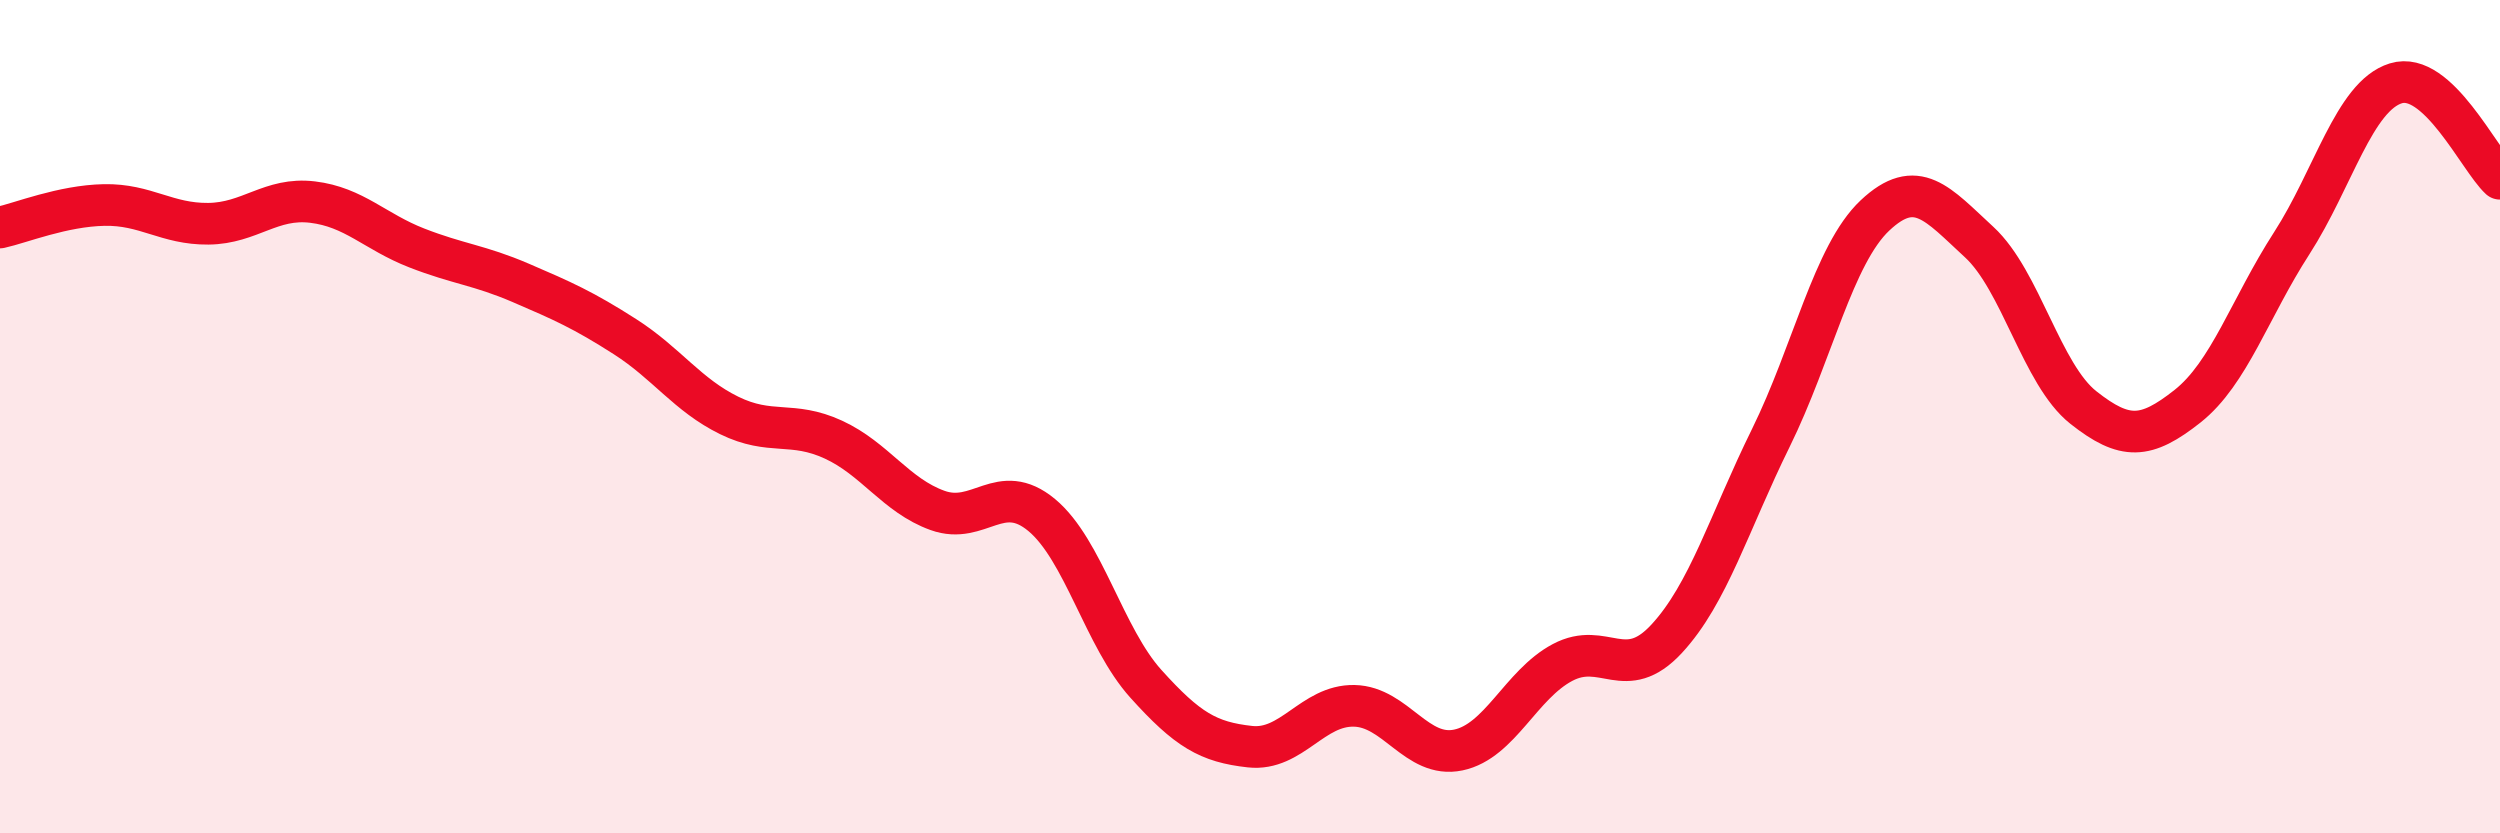
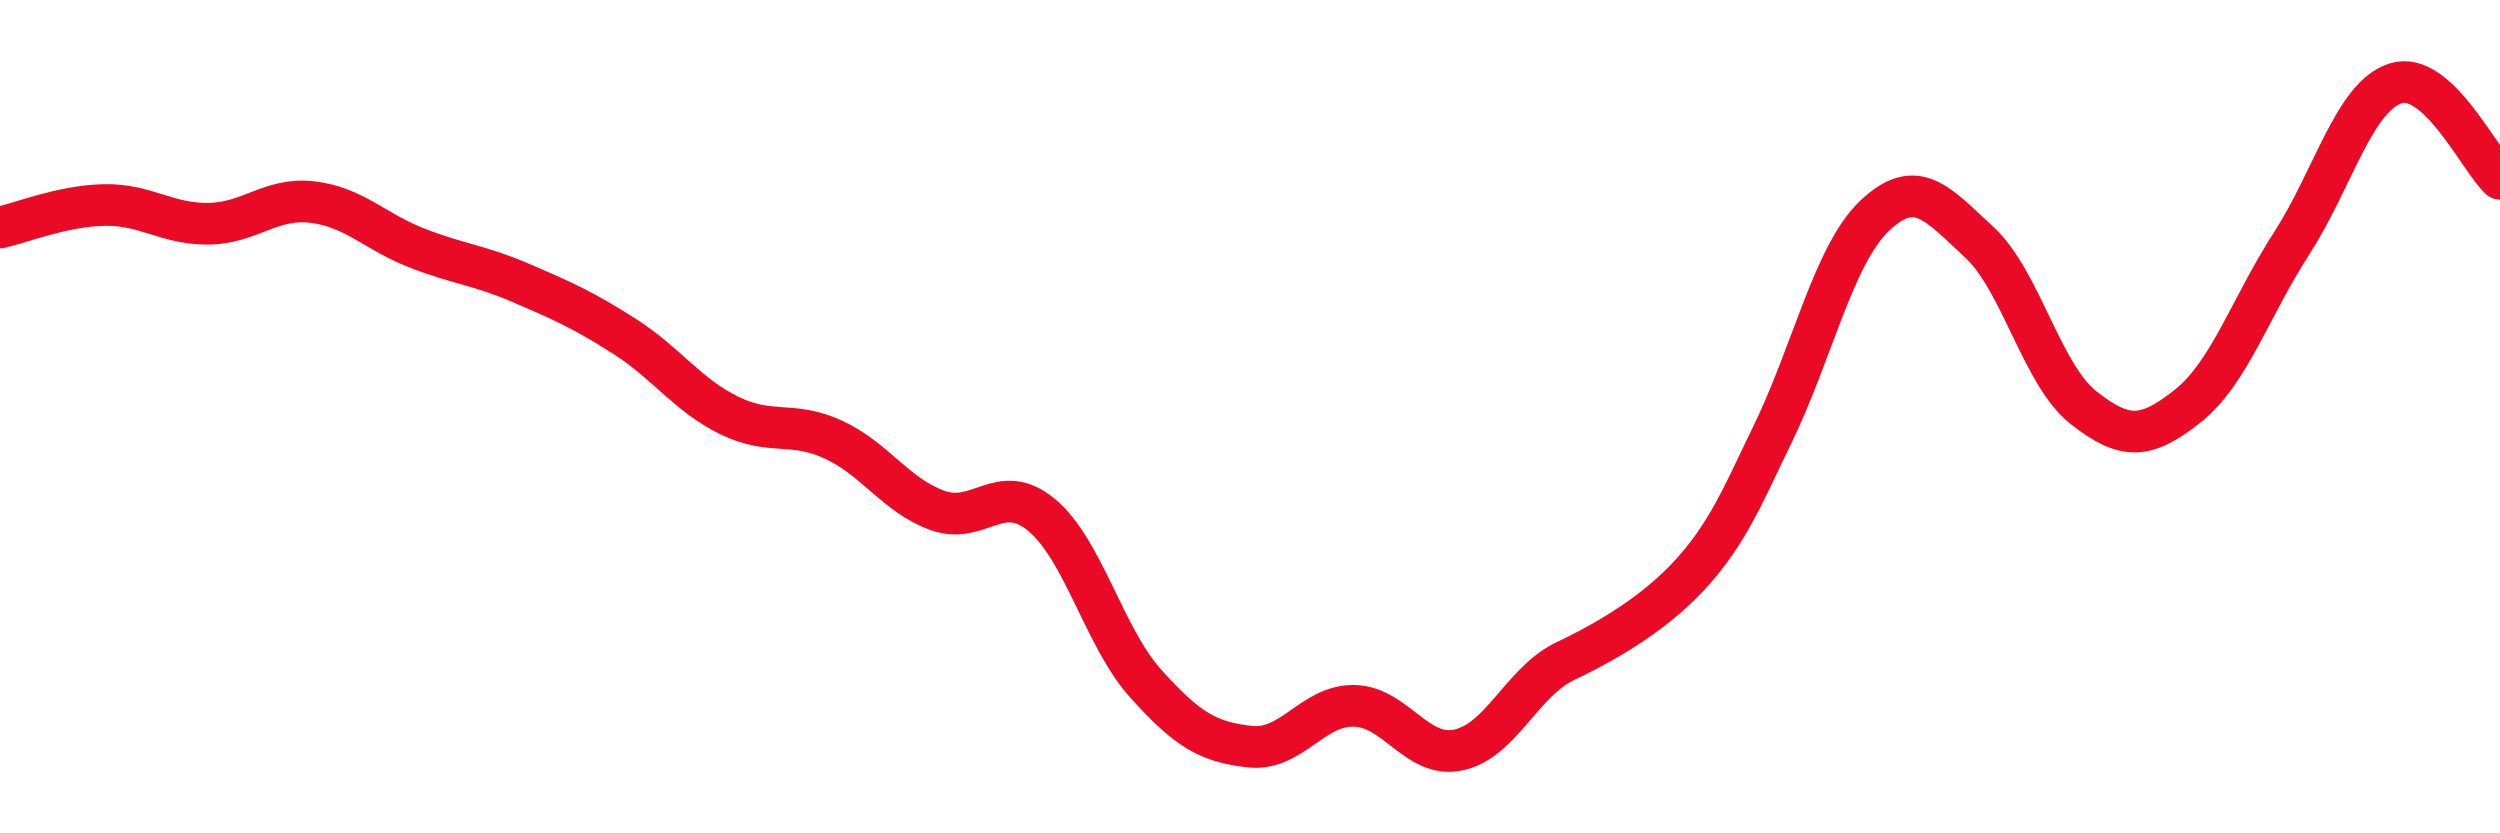
<svg xmlns="http://www.w3.org/2000/svg" width="60" height="20" viewBox="0 0 60 20">
-   <path d="M 0,5.46 C 0.5,5.35 1.5,4.94 2.5,4.92 C 3.5,4.9 4,5.38 5,5.37 C 6,5.36 6.5,4.73 7.5,4.85 C 8.5,4.97 9,5.56 10,5.95 C 11,6.34 11.5,6.36 12.5,6.79 C 13.5,7.22 14,7.44 15,8.08 C 16,8.72 16.5,9.48 17.5,9.97 C 18.5,10.46 19,10.09 20,10.55 C 21,11.01 21.5,11.89 22.5,12.25 C 23.5,12.61 24,11.53 25,12.36 C 26,13.19 26.5,15.3 27.5,16.41 C 28.5,17.52 29,17.81 30,17.92 C 31,18.03 31.5,16.92 32.5,16.94 C 33.5,16.96 34,18.21 35,18 C 36,17.79 36.5,16.43 37.5,15.9 C 38.5,15.37 39,16.41 40,15.33 C 41,14.25 41.5,12.54 42.5,10.51 C 43.5,8.48 44,6.11 45,5.17 C 46,4.23 46.5,4.89 47.5,5.81 C 48.5,6.73 49,8.99 50,9.78 C 51,10.57 51.5,10.54 52.5,9.75 C 53.5,8.96 54,7.39 55,5.84 C 56,4.29 56.5,2.31 57.5,2 C 58.5,1.69 59.5,3.83 60,4.29L60 20L0 20Z" fill="#EB0A25" opacity="0.1" stroke-linecap="round" stroke-linejoin="round" />
-   <path d="M 0,5.46 C 0.5,5.35 1.5,4.94 2.5,4.92 C 3.5,4.9 4,5.38 5,5.37 C 6,5.36 6.5,4.73 7.5,4.85 C 8.5,4.97 9,5.56 10,5.95 C 11,6.34 11.5,6.36 12.5,6.79 C 13.5,7.22 14,7.44 15,8.08 C 16,8.72 16.5,9.48 17.5,9.97 C 18.5,10.46 19,10.09 20,10.55 C 21,11.01 21.5,11.89 22.5,12.25 C 23.5,12.61 24,11.53 25,12.36 C 26,13.19 26.5,15.3 27.5,16.41 C 28.5,17.52 29,17.81 30,17.92 C 31,18.03 31.5,16.92 32.5,16.94 C 33.5,16.96 34,18.21 35,18 C 36,17.79 36.5,16.43 37.5,15.9 C 38.5,15.37 39,16.41 40,15.33 C 41,14.25 41.5,12.54 42.5,10.51 C 43.5,8.48 44,6.11 45,5.17 C 46,4.23 46.5,4.89 47.5,5.81 C 48.5,6.73 49,8.99 50,9.78 C 51,10.57 51.5,10.54 52.5,9.75 C 53.5,8.96 54,7.39 55,5.84 C 56,4.29 56.5,2.31 57.5,2 C 58.5,1.69 59.5,3.83 60,4.29" stroke="#EB0A25" stroke-width="1" fill="none" stroke-linecap="round" stroke-linejoin="round" />
+   <path d="M 0,5.46 C 0.5,5.35 1.5,4.94 2.5,4.92 C 3.5,4.9 4,5.38 5,5.37 C 6,5.36 6.5,4.73 7.5,4.85 C 8.5,4.97 9,5.56 10,5.95 C 11,6.34 11.5,6.36 12.5,6.79 C 13.5,7.22 14,7.44 15,8.08 C 16,8.72 16.5,9.48 17.5,9.97 C 18.5,10.46 19,10.09 20,10.55 C 21,11.01 21.5,11.89 22.5,12.25 C 23.5,12.61 24,11.53 25,12.36 C 26,13.19 26.5,15.3 27.5,16.41 C 28.5,17.52 29,17.81 30,17.92 C 31,18.03 31.5,16.92 32.5,16.94 C 33.5,16.96 34,18.21 35,18 C 36,17.79 36.5,16.43 37.5,15.9 C 41,14.25 41.5,12.54 42.5,10.51 C 43.5,8.48 44,6.11 45,5.17 C 46,4.23 46.5,4.89 47.5,5.81 C 48.5,6.73 49,8.99 50,9.78 C 51,10.57 51.5,10.54 52.5,9.75 C 53.5,8.96 54,7.39 55,5.84 C 56,4.29 56.5,2.31 57.5,2 C 58.5,1.69 59.5,3.83 60,4.29" stroke="#EB0A25" stroke-width="1" fill="none" stroke-linecap="round" stroke-linejoin="round" />
</svg>